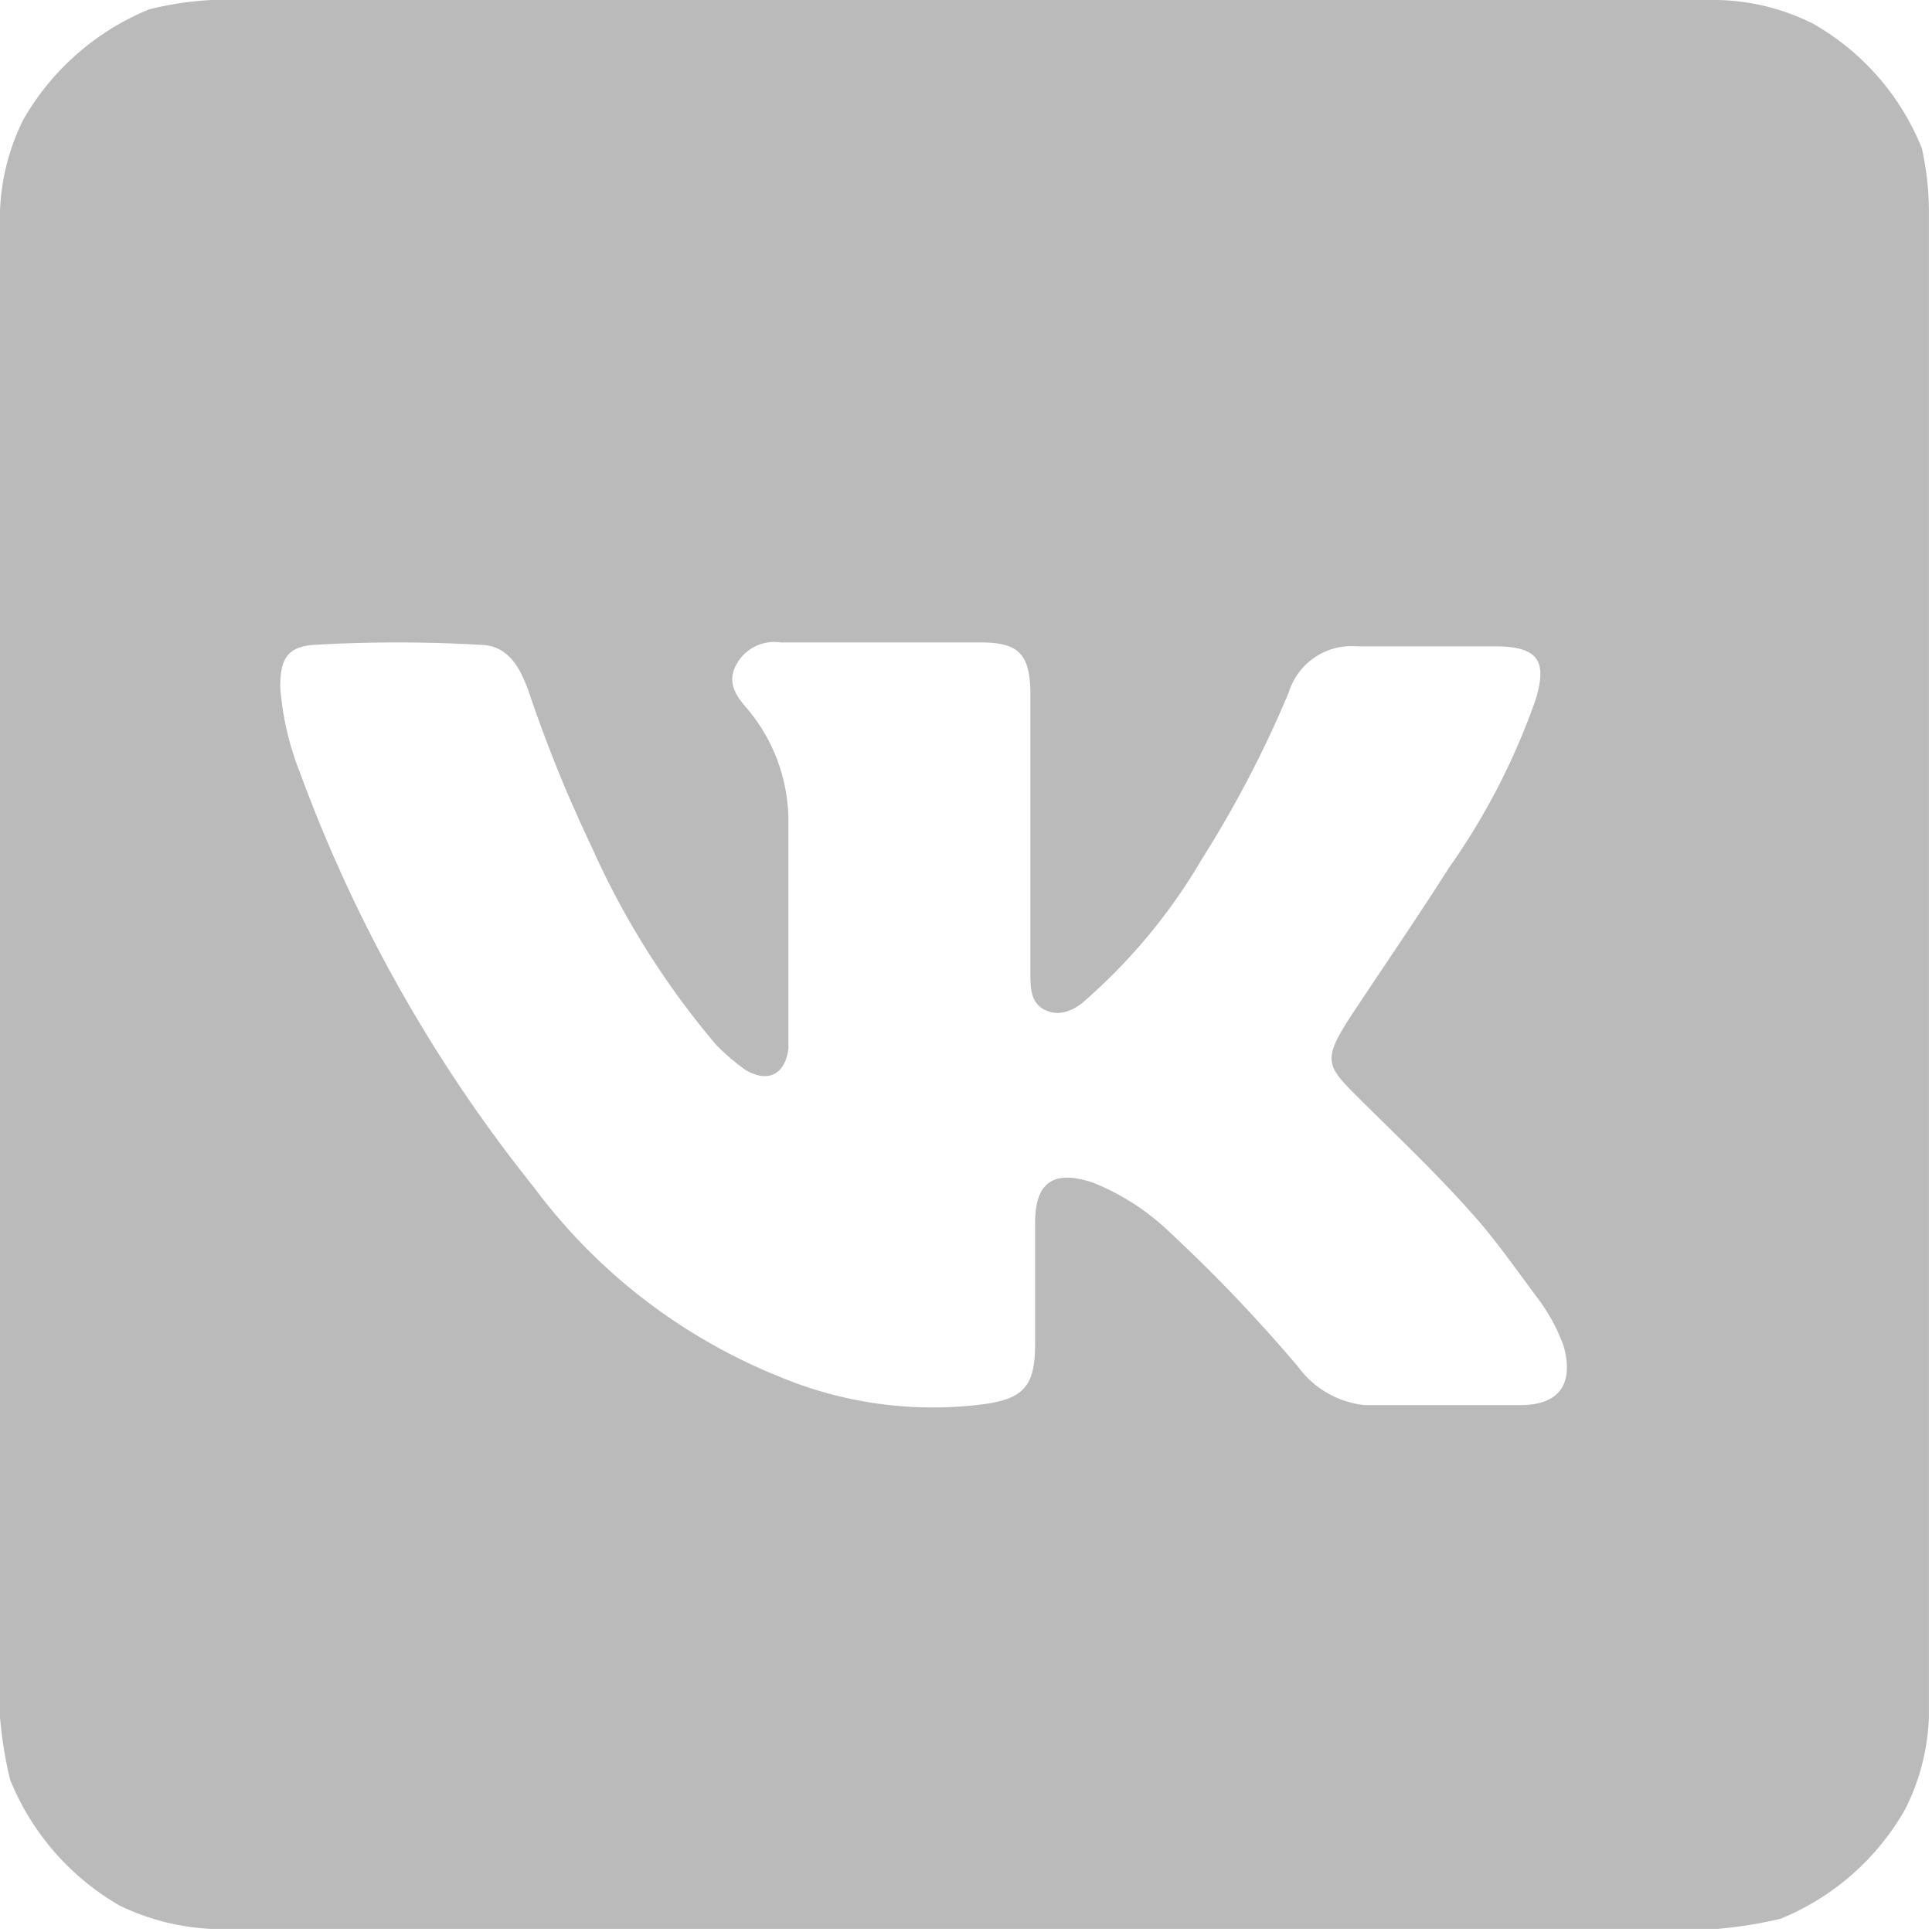
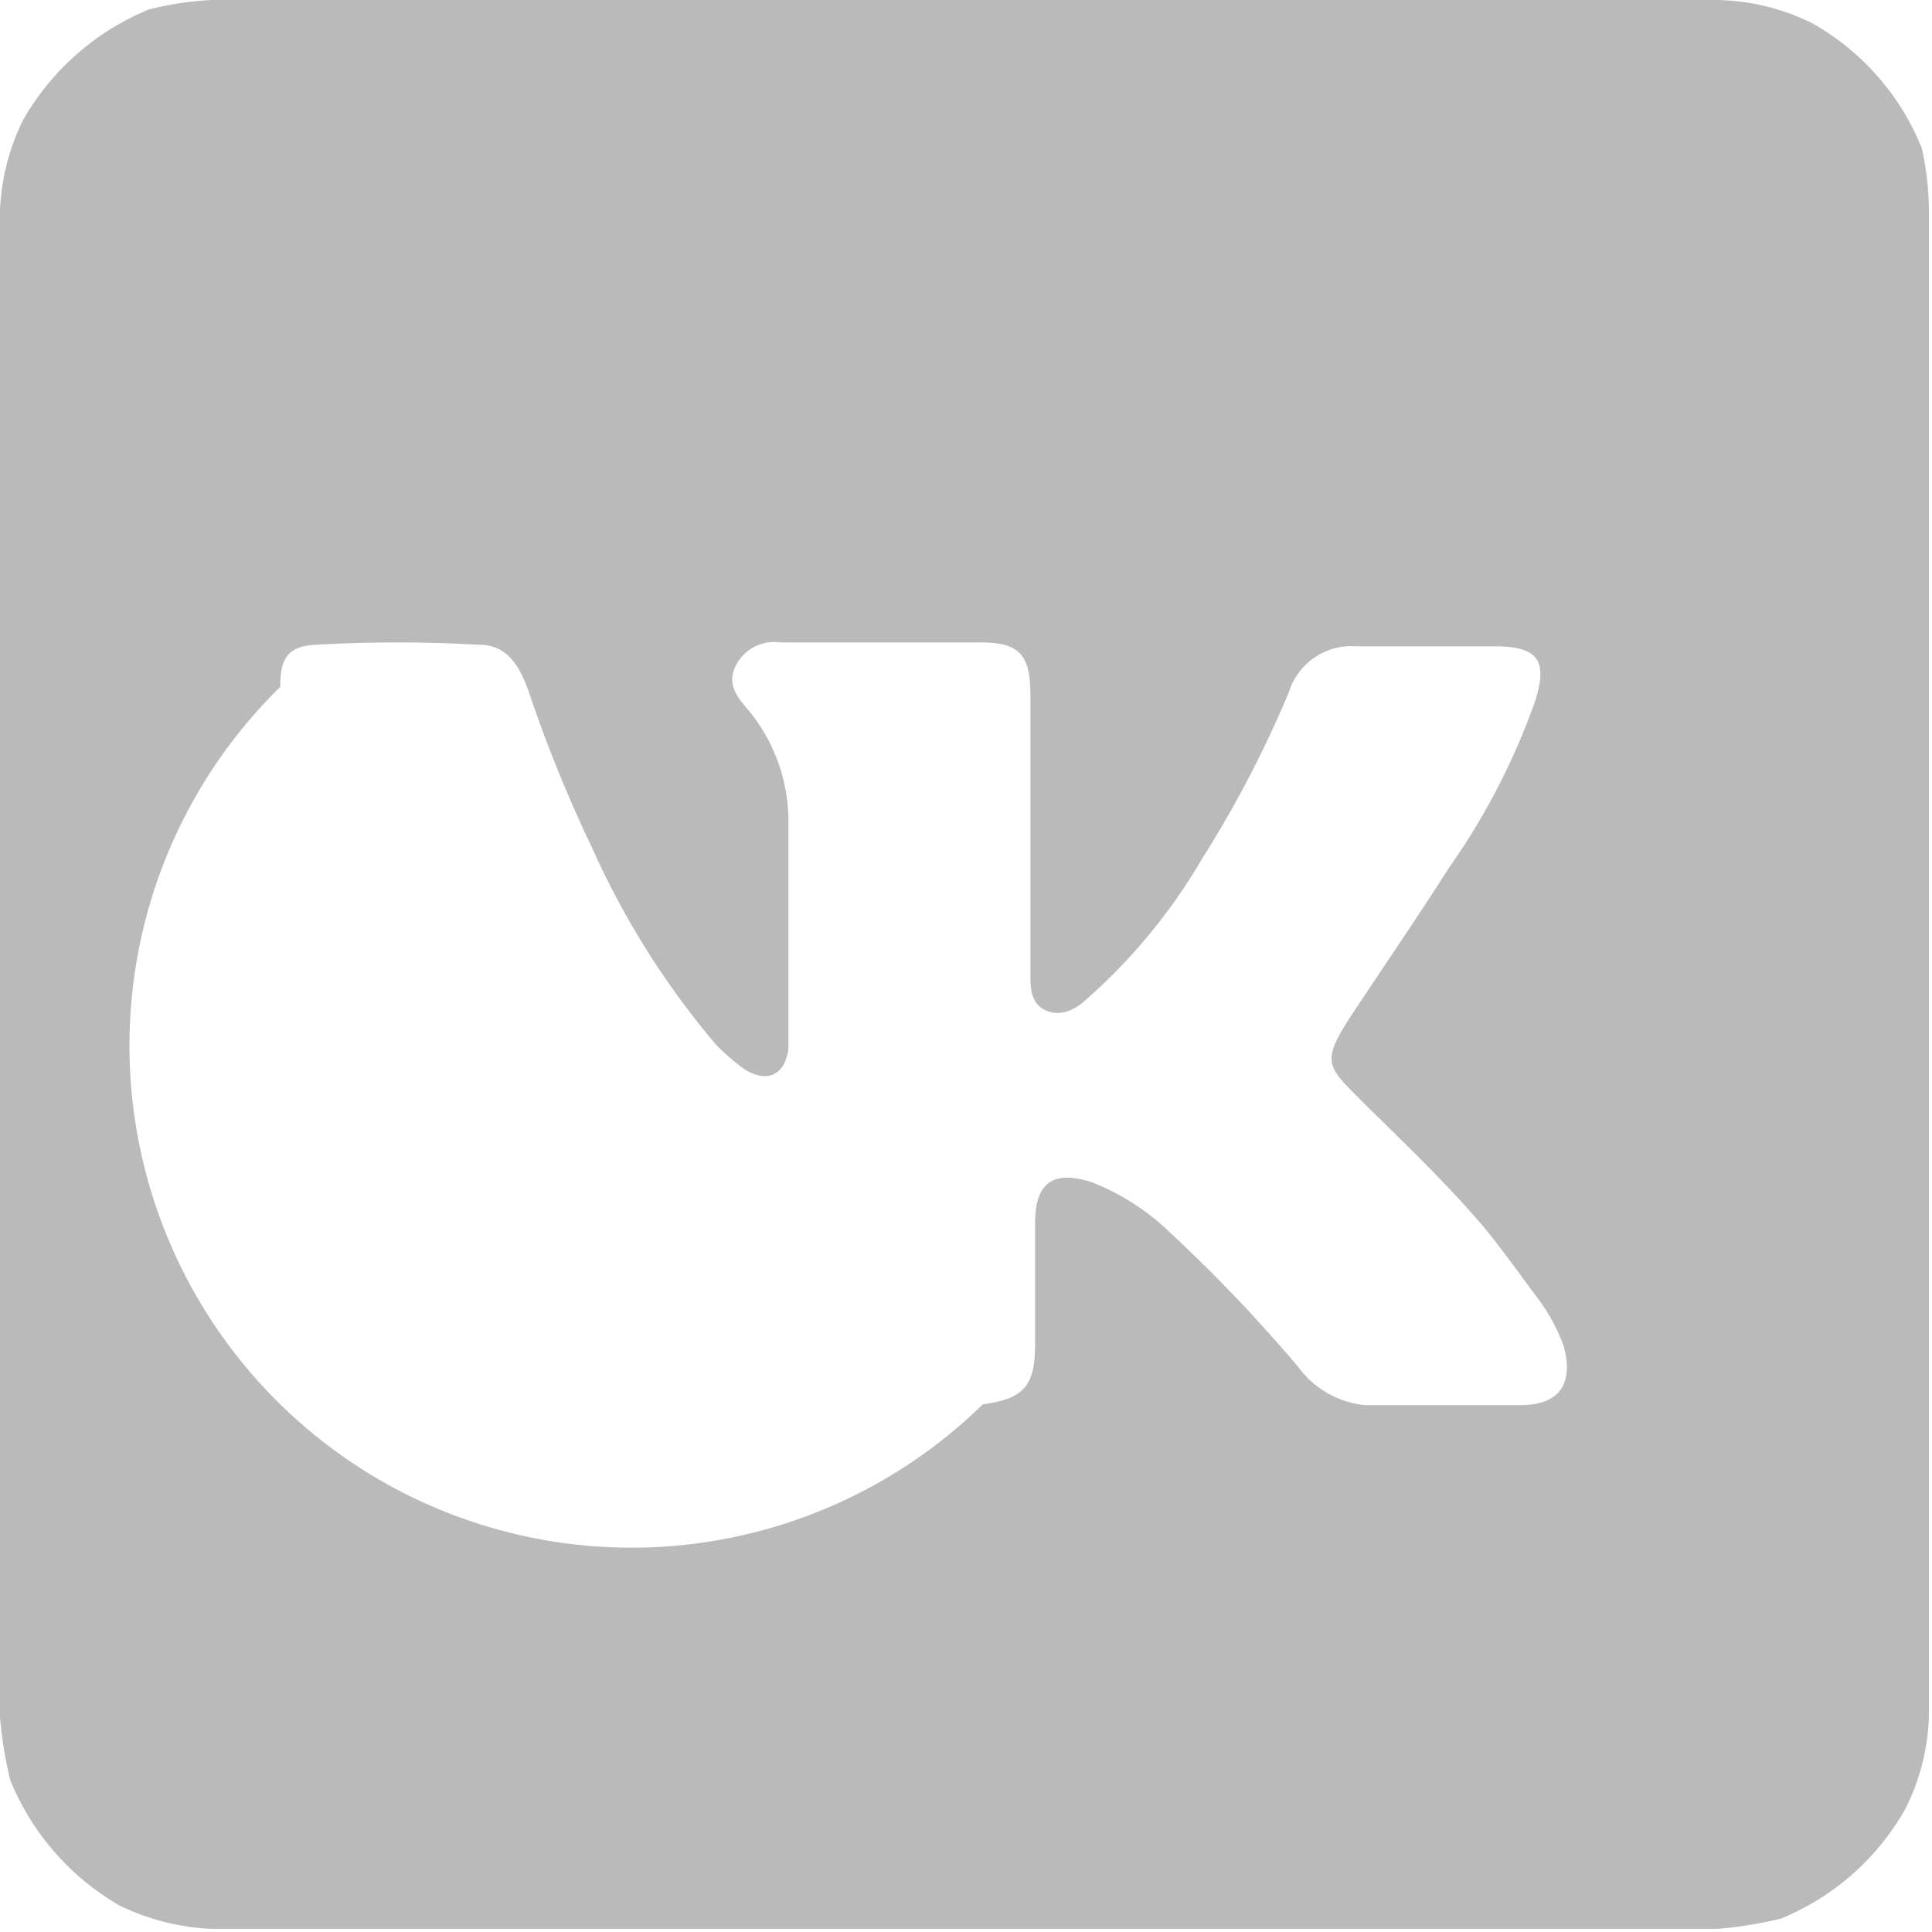
<svg xmlns="http://www.w3.org/2000/svg" viewBox="0 0 24.75 24.75">
  <defs>
    <style>.cls-1{fill:#bababa;}</style>
  </defs>
  <title>icons</title>
  <g id="Слой_2" data-name="Слой 2">
-     <path class="cls-1" d="M24.62,1.9A3.21,3.21,0,0,0,23.22.3,2.86,2.86,0,0,0,22,0H2.71a4.17,4.17,0,0,0-.8.12A3.3,3.3,0,0,0,.3,1.53,2.86,2.86,0,0,0,0,2.7V22a5.34,5.34,0,0,0,.13.8,3.28,3.28,0,0,0,1.4,1.61,3,3,0,0,0,1.18.3H22a5.47,5.47,0,0,0,.81-.13,3.23,3.23,0,0,0,1.6-1.41,2.82,2.82,0,0,0,.3-1.17V2.7A3.71,3.71,0,0,0,24.62,1.9ZM19.48,18c-.65,0-1.31,0-2,0a1.21,1.21,0,0,1-.85-.49A19.93,19.93,0,0,0,15,15.8a3.06,3.06,0,0,0-1-.65c-.51-.17-.74,0-.74.52v1.55c0,.53-.14.7-.67.77a5.1,5.1,0,0,1-2.62-.36,7.32,7.32,0,0,1-3.13-2.42,18.88,18.88,0,0,1-3-5.32A3.68,3.68,0,0,1,3.59,8.8c0-.36.09-.52.45-.54a18.4,18.4,0,0,1,2.1,0c.37,0,.52.29.63.59a17.72,17.72,0,0,0,.81,2,10.57,10.57,0,0,0,1.59,2.53,2.84,2.84,0,0,0,.37.32c.29.18.52.07.56-.27,0-.14,0-.27,0-.41,0-.82,0-1.64,0-2.46a2.24,2.24,0,0,0-.51-1.46c-.14-.16-.29-.34-.16-.58A.55.55,0,0,1,10,8.23h2.56c.48,0,.63.14.64.63v3.61c0,.18,0,.38.19.47s.38,0,.53-.14A7.32,7.32,0,0,0,15.4,11a14.36,14.36,0,0,0,1.11-2.13.84.84,0,0,1,.87-.59c.6,0,1.19,0,1.78,0s.65.23.51.69a8.77,8.77,0,0,1-1.11,2.15c-.4.63-.82,1.24-1.23,1.86s-.34.67.1,1.11S18.5,15.12,19,15.71c.24.29.46.6.69.91a2.33,2.33,0,0,1,.34.62C20.16,17.7,20,18,19.48,18Z" />
+     <path class="cls-1" d="M24.62,1.9A3.21,3.21,0,0,0,23.22.3,2.86,2.86,0,0,0,22,0H2.71a4.17,4.17,0,0,0-.8.12A3.3,3.3,0,0,0,.3,1.53,2.86,2.86,0,0,0,0,2.7V22a5.34,5.34,0,0,0,.13.8,3.28,3.28,0,0,0,1.4,1.61,3,3,0,0,0,1.18.3H22a5.47,5.47,0,0,0,.81-.13,3.23,3.23,0,0,0,1.6-1.41,2.82,2.82,0,0,0,.3-1.17V2.7A3.71,3.71,0,0,0,24.62,1.9ZM19.48,18c-.65,0-1.31,0-2,0a1.21,1.21,0,0,1-.85-.49A19.93,19.93,0,0,0,15,15.8a3.06,3.06,0,0,0-1-.65c-.51-.17-.74,0-.74.52v1.55c0,.53-.14.7-.67.77A3.68,3.68,0,0,1,3.59,8.8c0-.36.09-.52.45-.54a18.4,18.4,0,0,1,2.1,0c.37,0,.52.29.63.59a17.72,17.72,0,0,0,.81,2,10.57,10.57,0,0,0,1.59,2.53,2.84,2.84,0,0,0,.37.32c.29.18.52.07.56-.27,0-.14,0-.27,0-.41,0-.82,0-1.64,0-2.46a2.24,2.24,0,0,0-.51-1.46c-.14-.16-.29-.34-.16-.58A.55.55,0,0,1,10,8.23h2.56c.48,0,.63.14.64.63v3.61c0,.18,0,.38.19.47s.38,0,.53-.14A7.32,7.32,0,0,0,15.4,11a14.36,14.36,0,0,0,1.11-2.13.84.84,0,0,1,.87-.59c.6,0,1.19,0,1.78,0s.65.23.51.69a8.77,8.77,0,0,1-1.11,2.15c-.4.63-.82,1.24-1.23,1.86s-.34.67.1,1.11S18.5,15.12,19,15.71c.24.29.46.6.69.91a2.33,2.33,0,0,1,.34.62C20.16,17.7,20,18,19.48,18Z" />
  </g>
</svg>